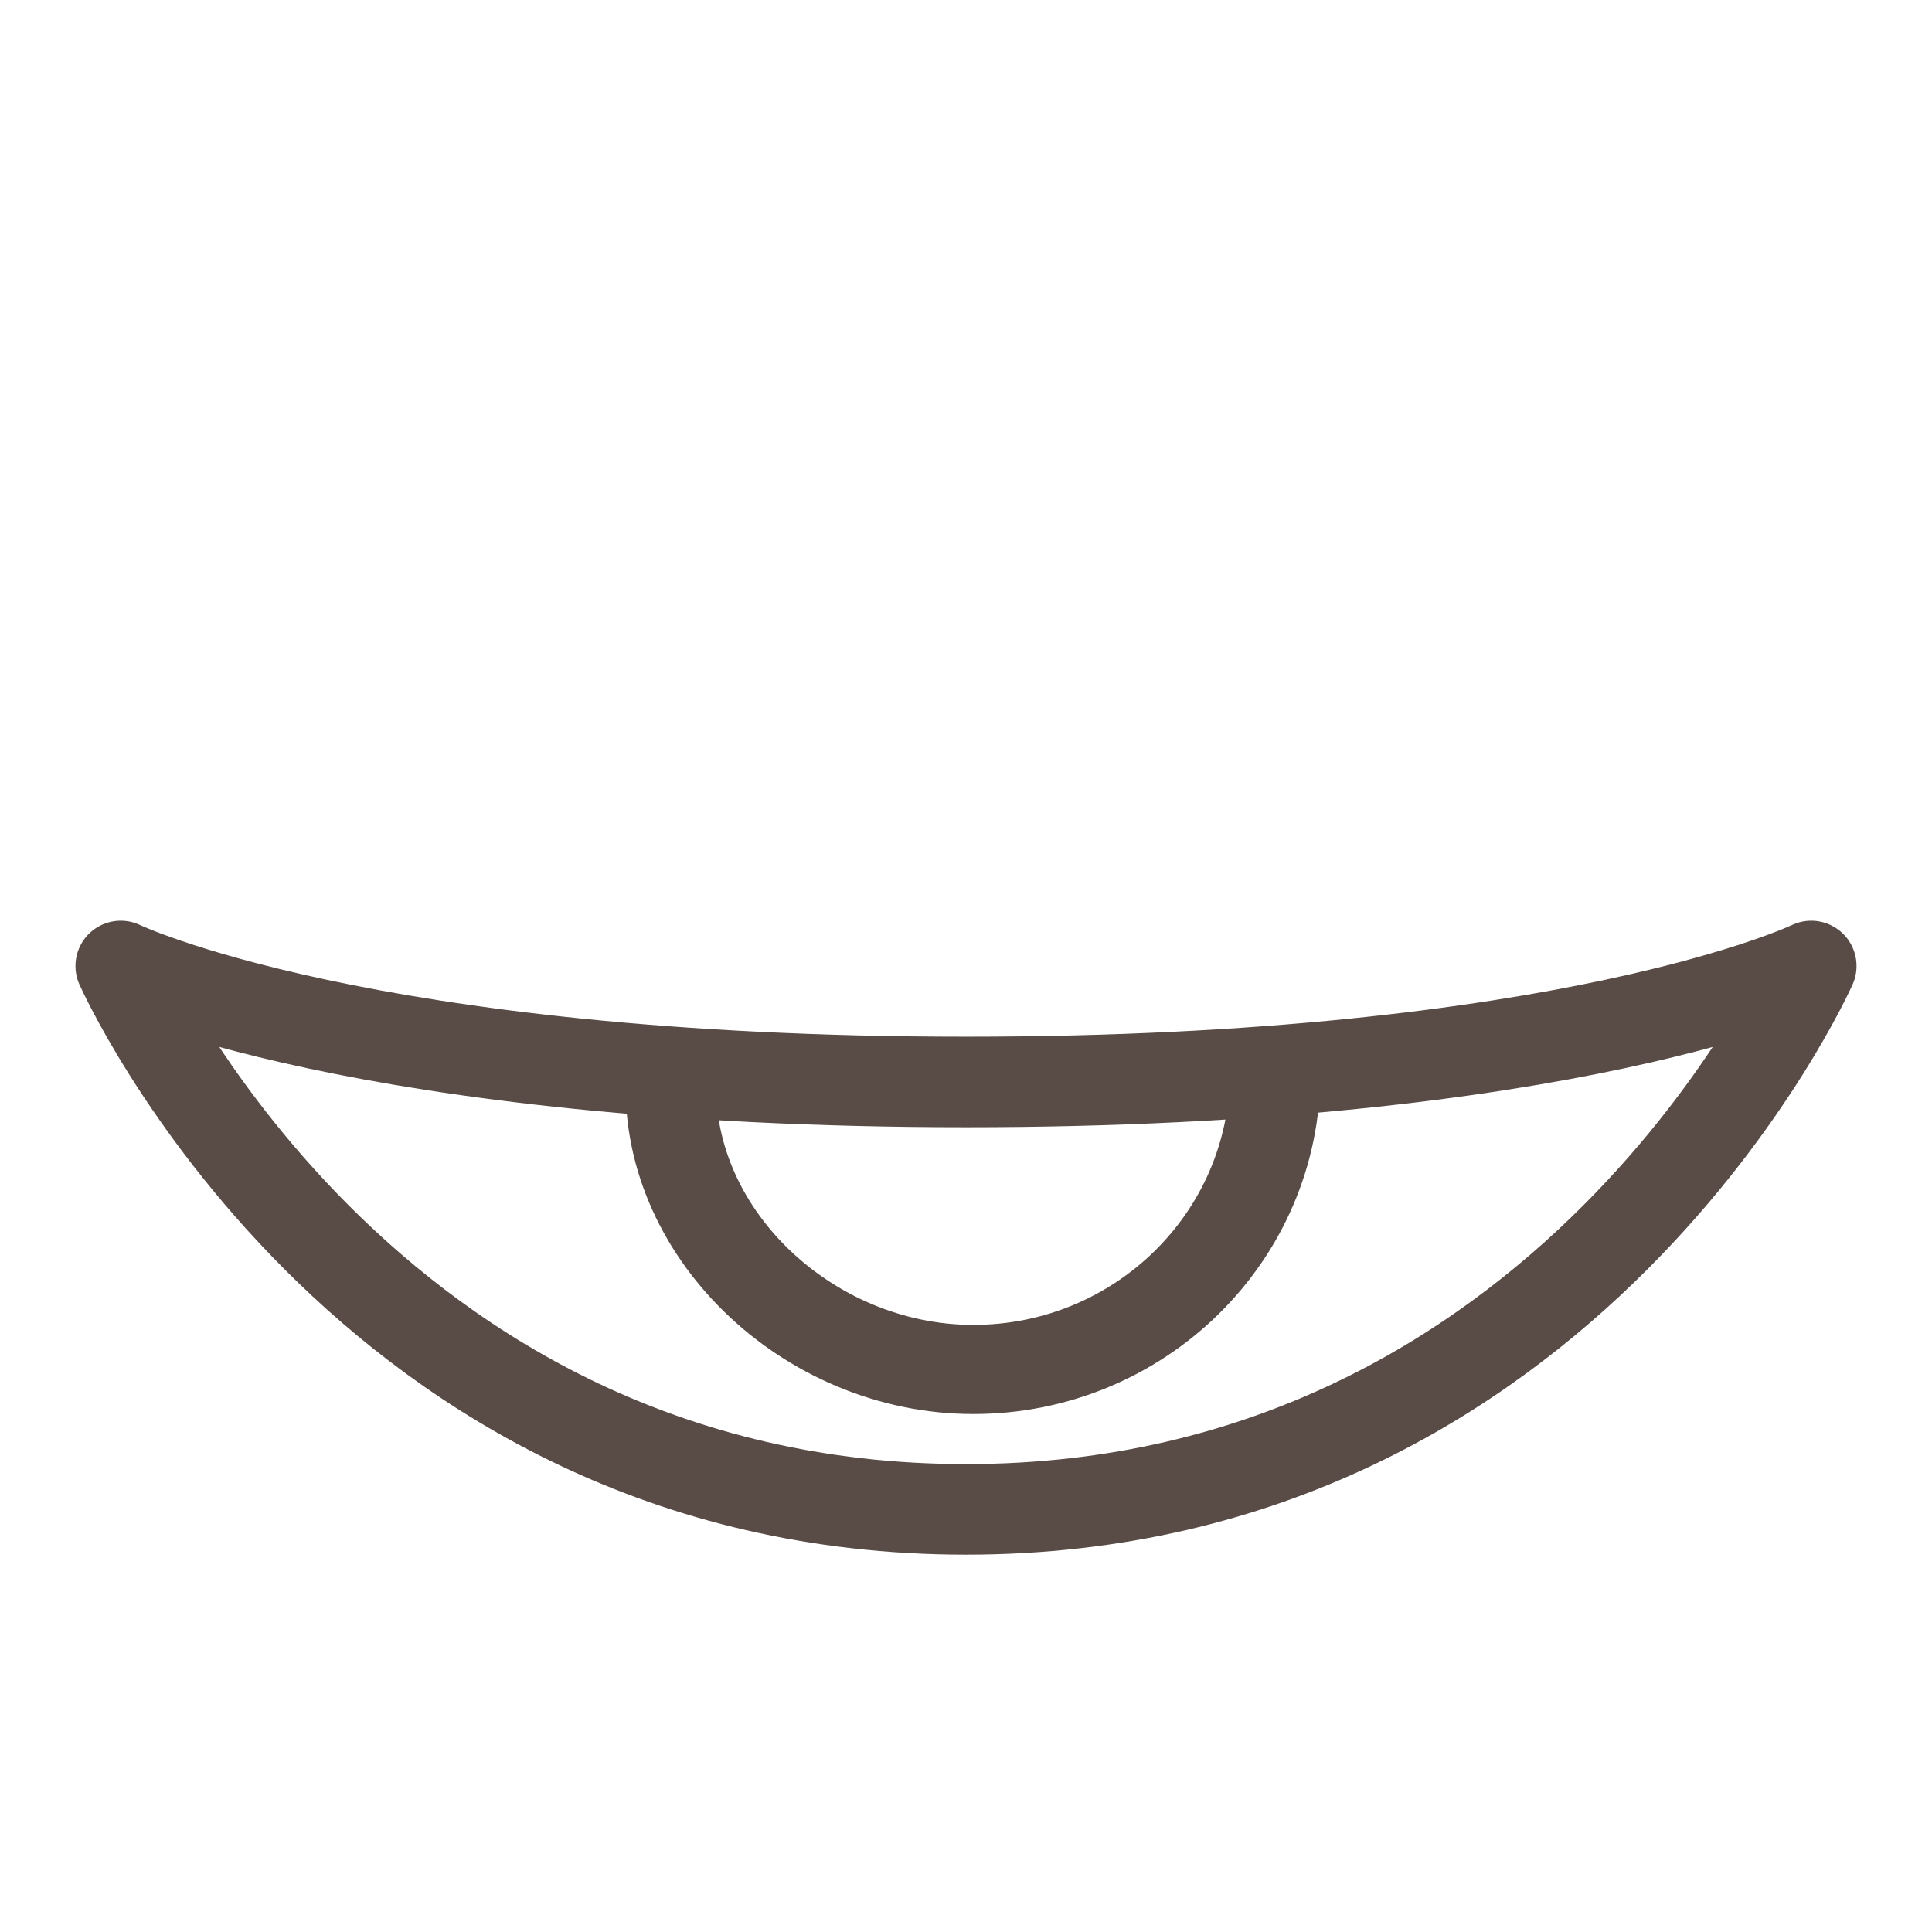
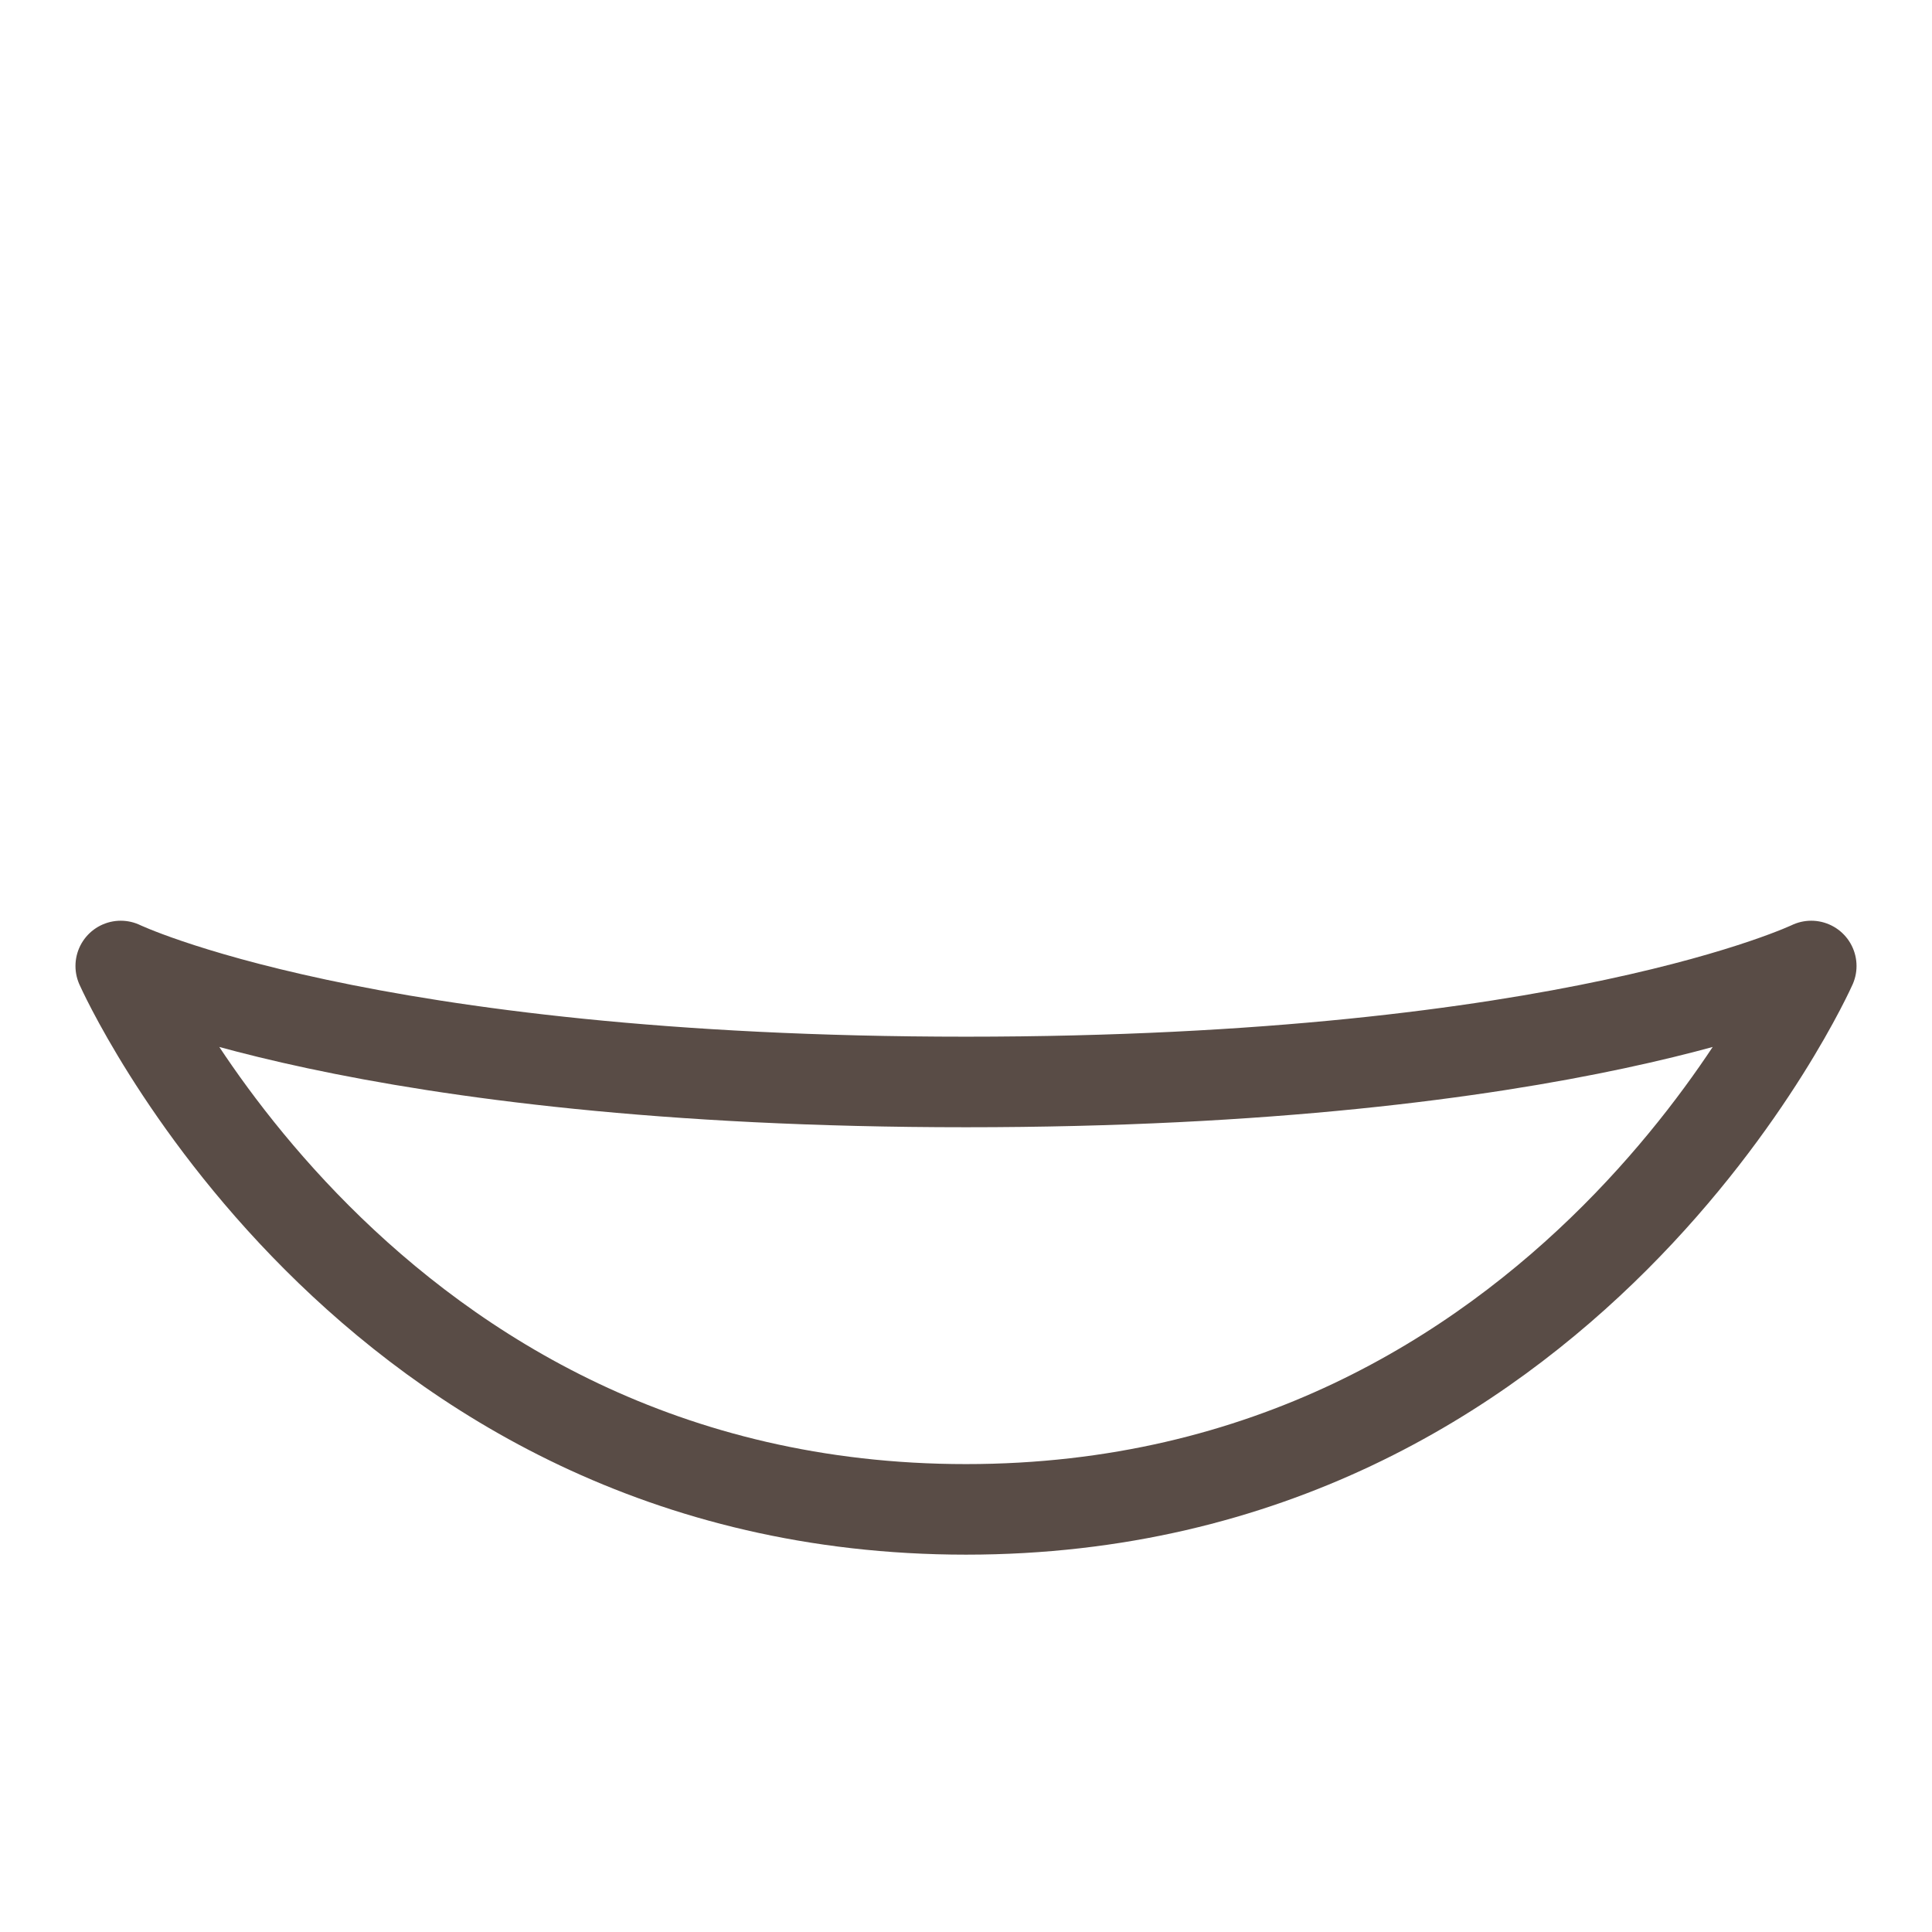
<svg xmlns="http://www.w3.org/2000/svg" id="e5UbrJnaydv1" viewBox="0 0 256 256" shape-rendering="geometricPrecision" text-rendering="geometricPrecision">
-   <rect width="256" height="256" rx="0" ry="0" fill="none" />
  <path d="M128,143.366C48,143.366,16,128,16,128s32,72,112,72s112-72,112-72-32,15.366-112,15.366Z" fill="none" stroke="#594c46" stroke-width="12" stroke-linecap="round" stroke-linejoin="round" />
-   <path d="M40,0C40,22.091,22.091,40,0,40s-41.32-18.762-40-40" transform="matrix(1 0 0 0.984 128.962 142.101)" fill="none" stroke="#594c46" stroke-width="12" stroke-linecap="round" stroke-linejoin="round" />
</svg>